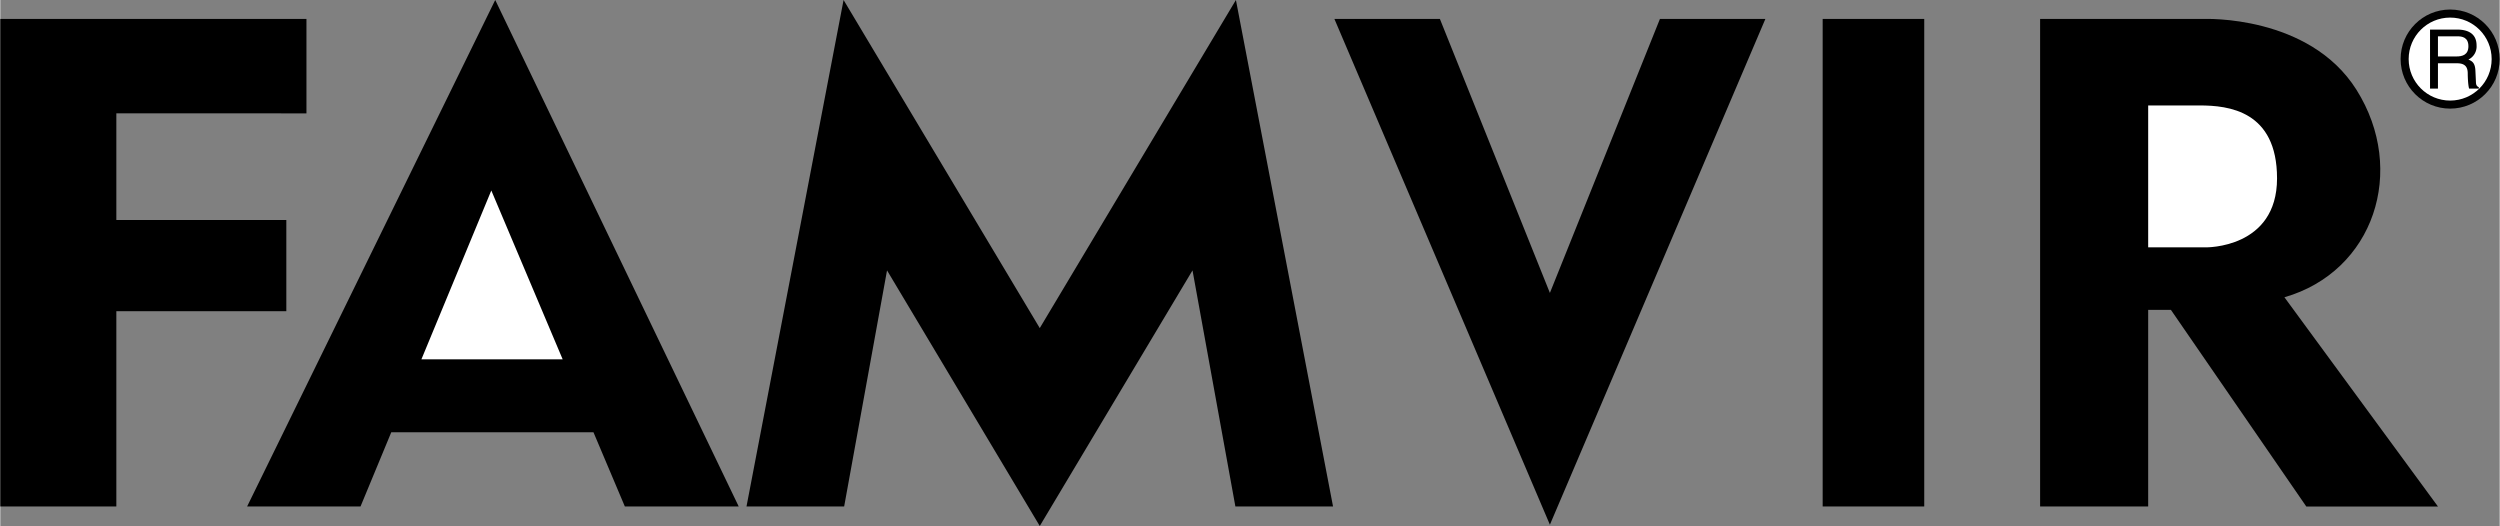
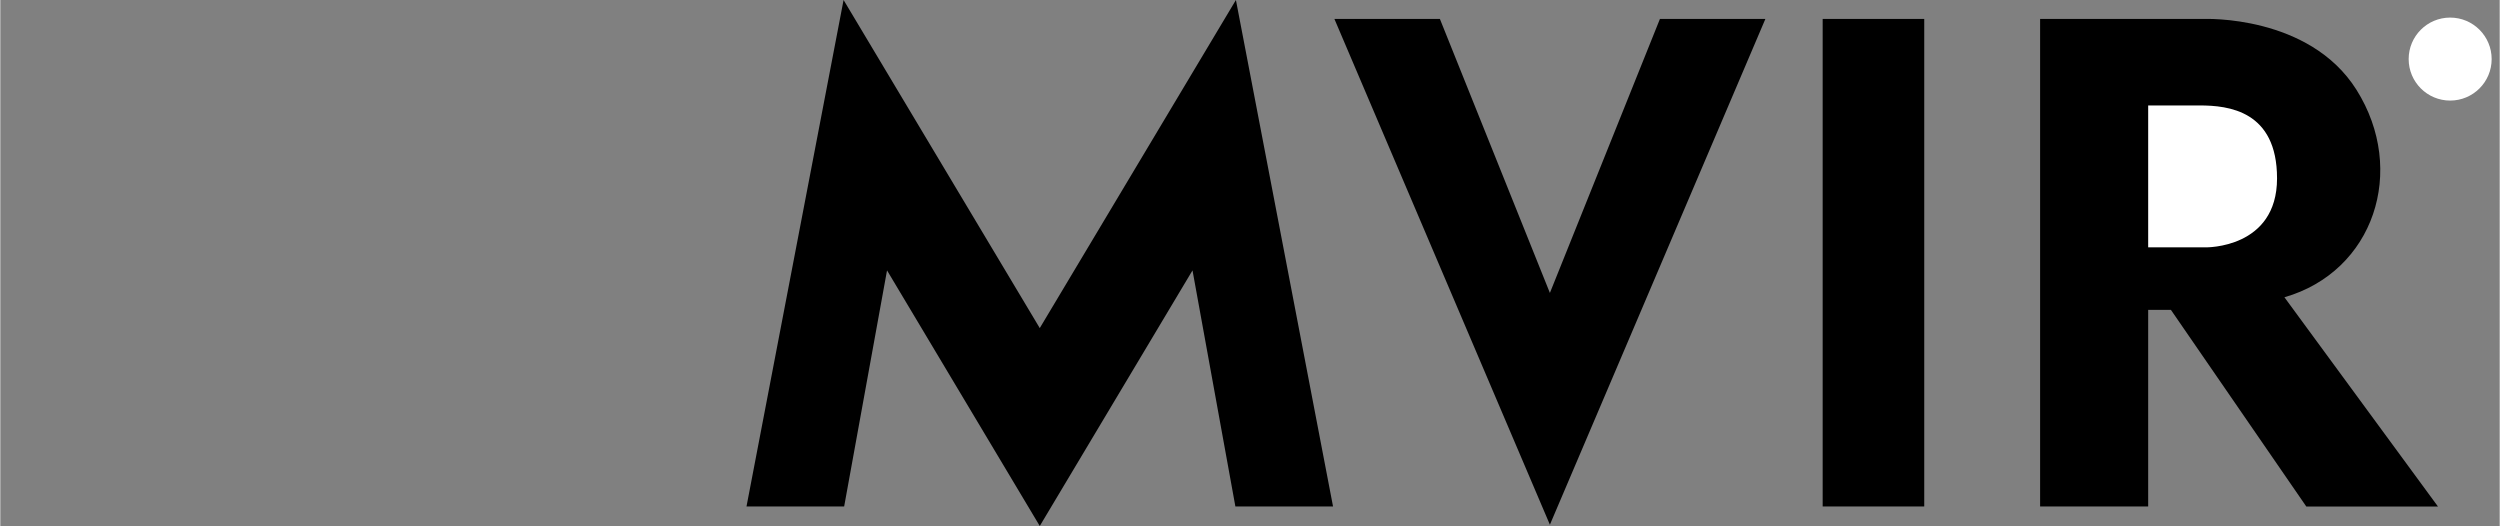
<svg xmlns="http://www.w3.org/2000/svg" width="2500" height="526" viewBox="0 0 59.99 12.625">
  <rect x="0" y="0" width="59.99" height="12.625" fill="#808080" stroke="none" />
-   <path d="M7.348 2.721V.455H0v11.701h2.785V7.469h4.08V5.281h-4.08v-2.56zM14.99 12.156h2.733L11.879 0 5.924 12.156h2.722l.738-1.781h4.853z" />
-   <path fill="#fff" d="M10.107 8.625l1.678-4.053 1.713 4.053z" />
  <path d="M29.657 0l-4.708 7.875L20.24 0l-2.33 12.156h2.344l1.029-5.666 3.666 6.135 3.666-6.135 1.029 5.666h2.344zM39.834.455l-2.641 6.576-2.64-6.576h-2.532l5.172 12.139L42.365.455zM43.74.455h2.438v11.701H43.74zM56.553 2.156C55.417.35 52.897.455 52.897.455h-3.938v11.701h2.594V7.438h.546l3.249 4.719h3.16l-3.685-5.022c2.147-.618 2.948-3.041 1.73-4.979z" />
  <path d="M52.789 2.531c.688 0 1.857.125 1.857 1.75 0 1.688-1.711 1.656-1.711 1.656h-1.382V2.531h1.236z" fill="#fff" />
-   <circle cx="58.801" cy="1.418" r="1.189" />
  <circle cx="58.801" cy="1.418" r=".996" fill="#fff" />
-   <path d="M58.508 1.519h.462c.229 0 .253.136.253.253 0 .053.006.269.033.354h.234v-.03c-.06-.033-.069-.063-.071-.142l-.012-.257c-.008-.197-.088-.232-.168-.267a.35.35 0 0 0 .196-.34c0-.3-.232-.38-.464-.38h-.653v1.416h.19v-.607z" />
  <path d="M58.508.872h.477c.094 0 .254.019.254.238 0 .209-.148.245-.288.245h-.443V.872z" fill="#fff" />
</svg>